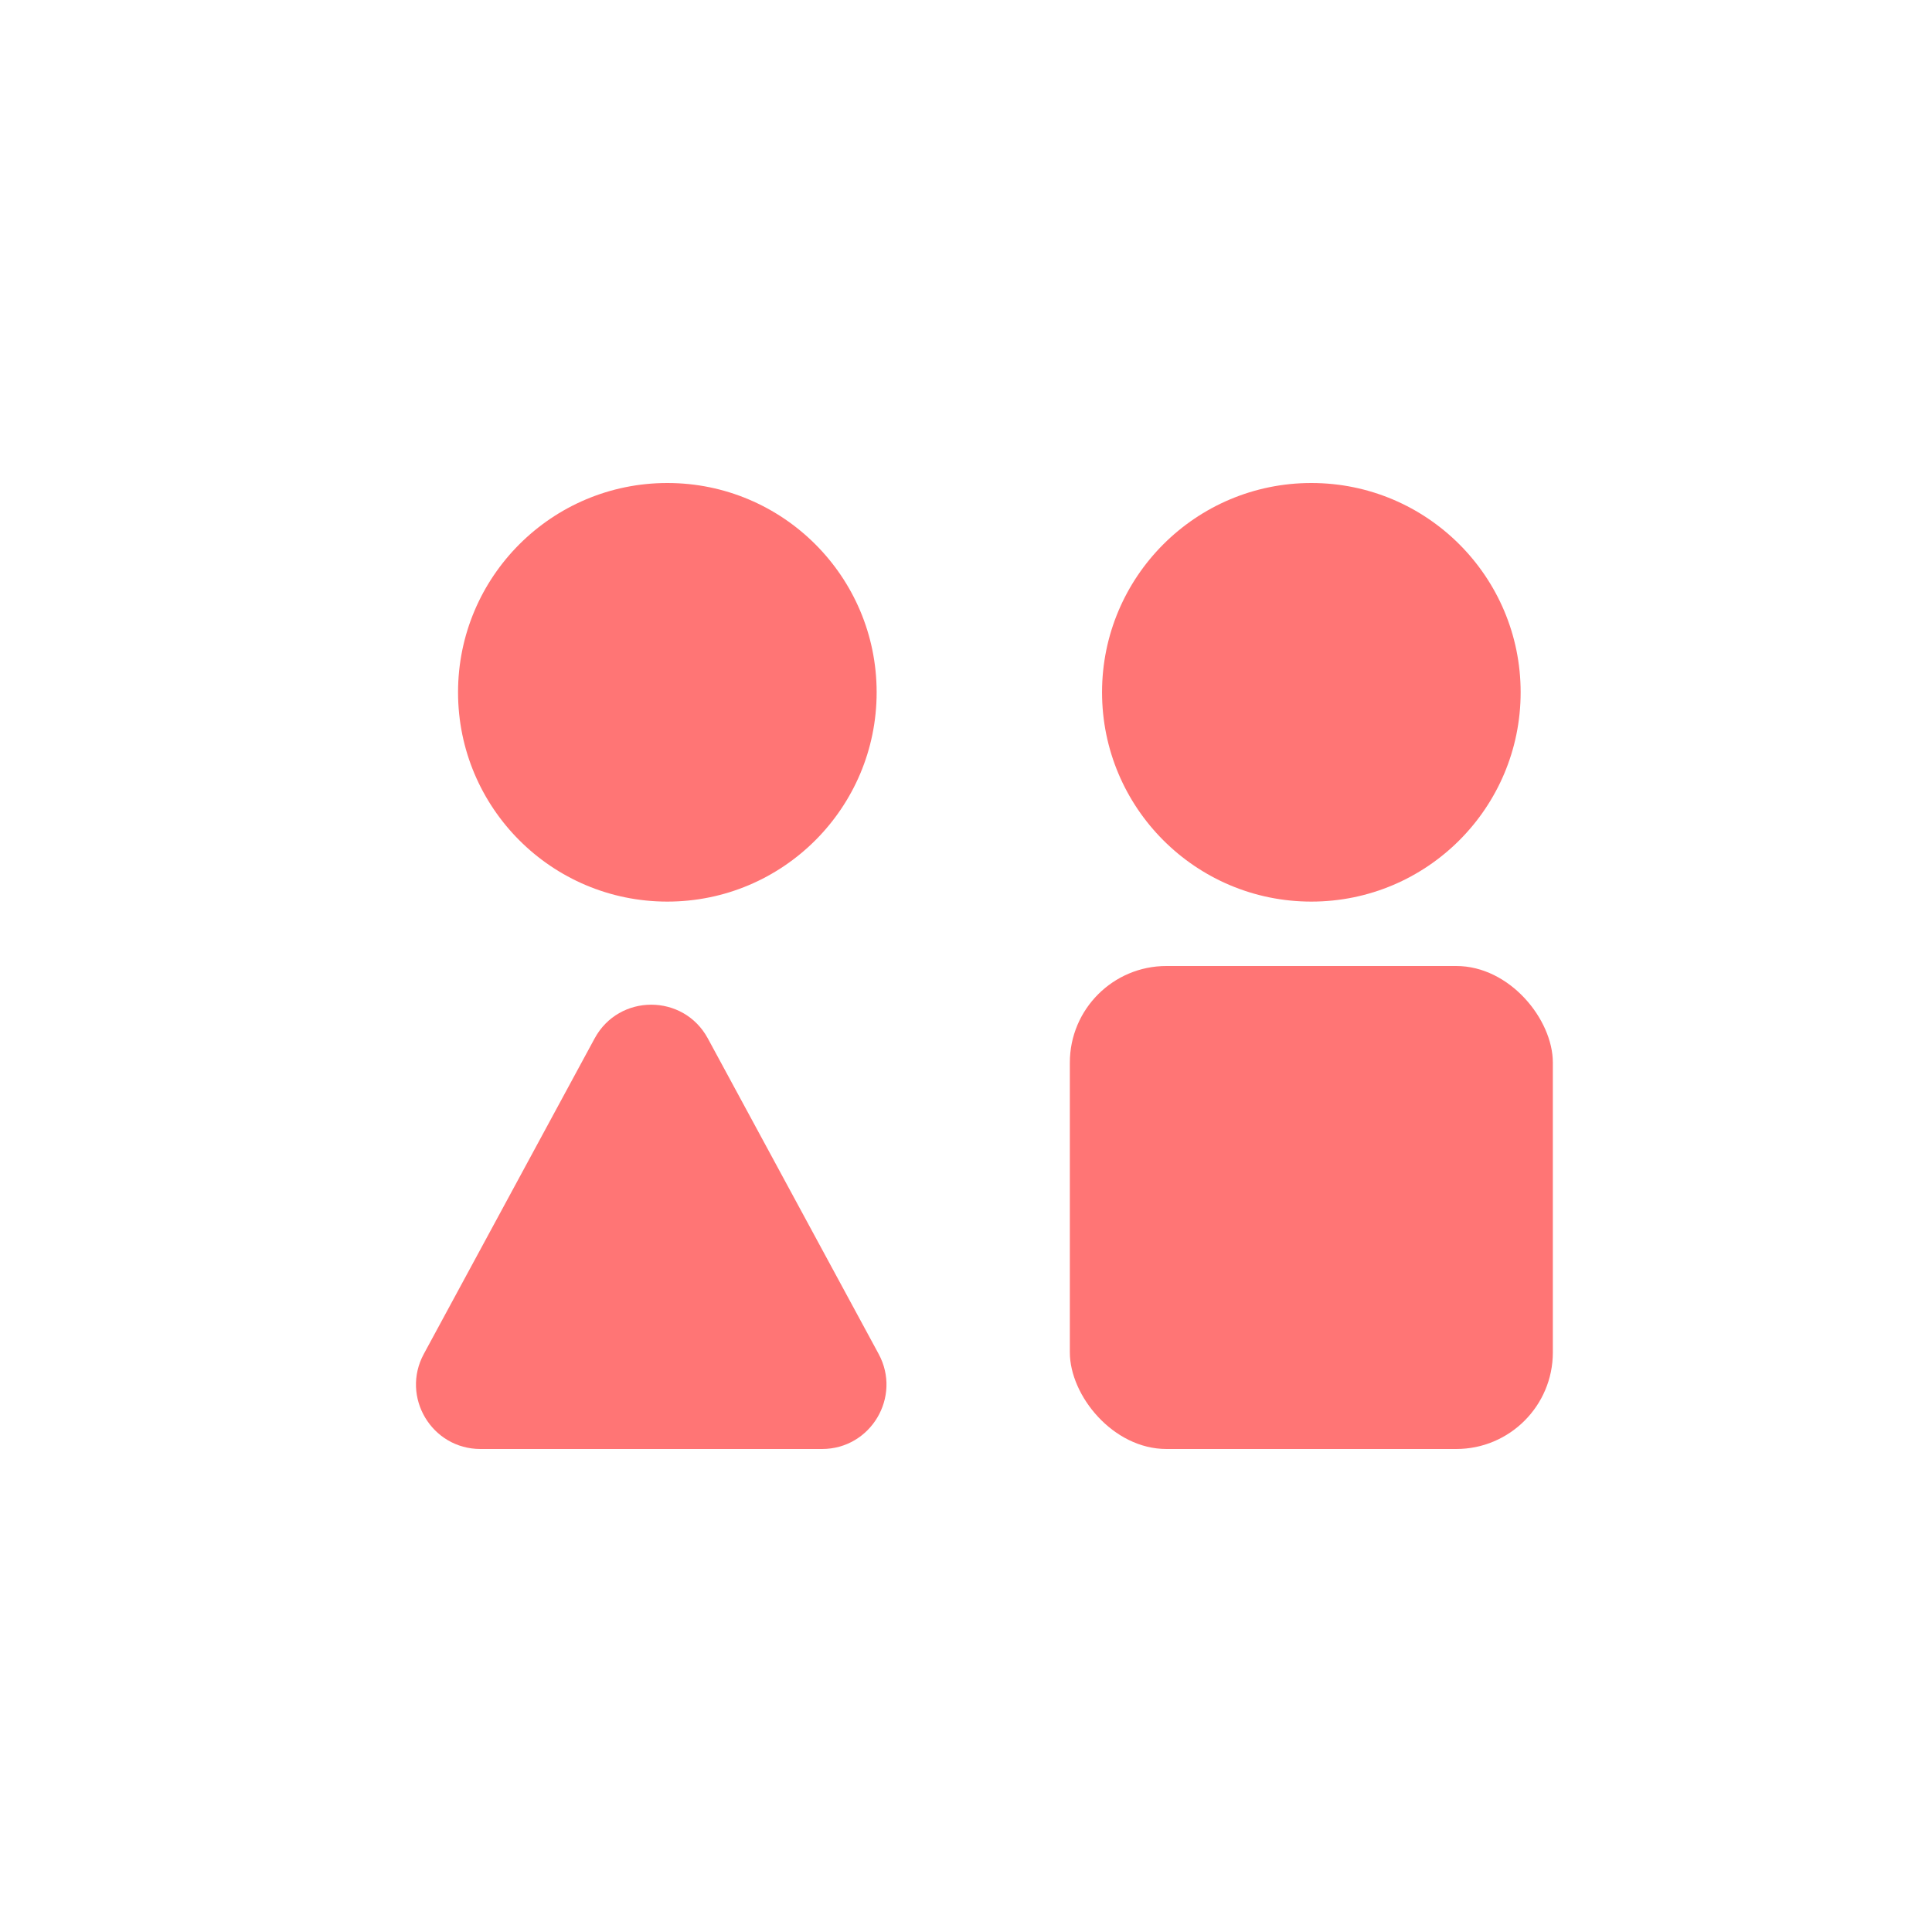
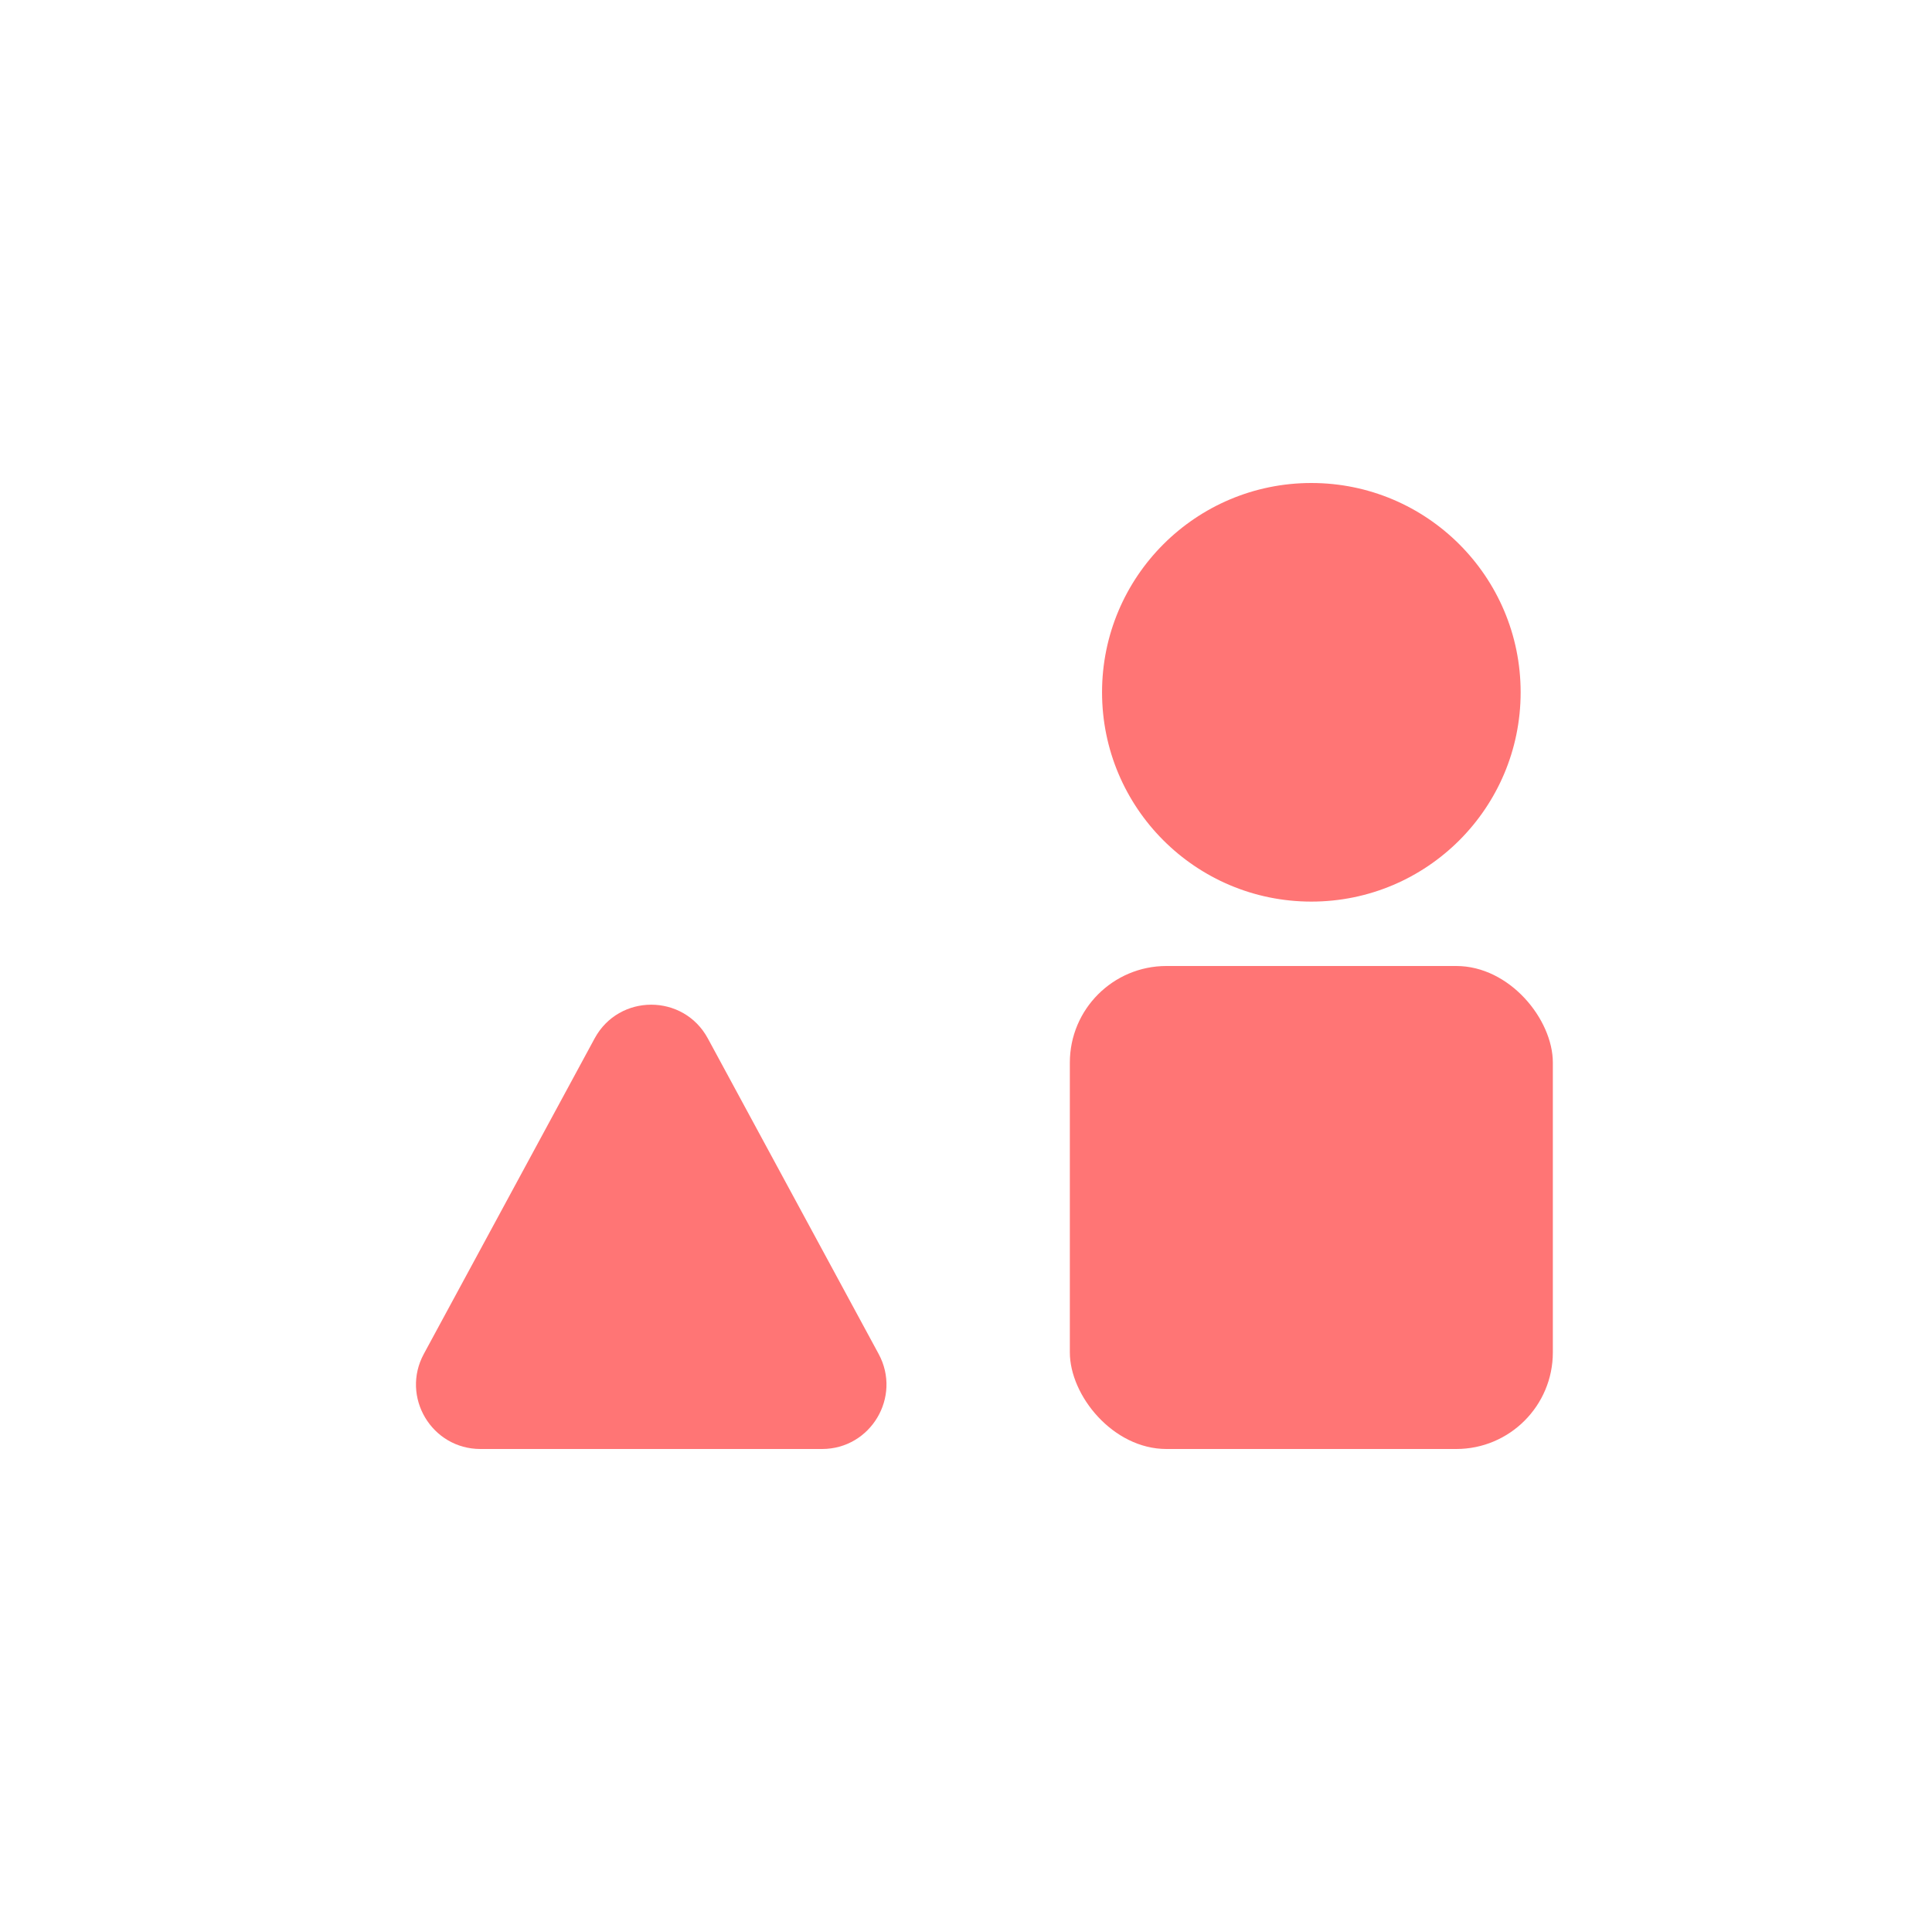
<svg xmlns="http://www.w3.org/2000/svg" width="60" height="60" viewBox="0 0 60 60" fill="none">
  <rect x="33.225" y="30" width="15" height="15" rx="3" fill="#FF7575" />
  <path d="M18.466 32.25C19.222 30.852 21.227 30.852 21.983 32.25L27.287 42.048C28.008 43.381 27.043 45 25.528 45H14.921C13.406 45 12.441 43.381 13.162 42.048L18.466 32.25Z" fill="#FF7575" />
-   <circle cx="20.725" cy="21.5" r="6.5" fill="#FF7575" />
  <circle cx="40.725" cy="21.5" r="6.5" fill="#FF7575" />
</svg>